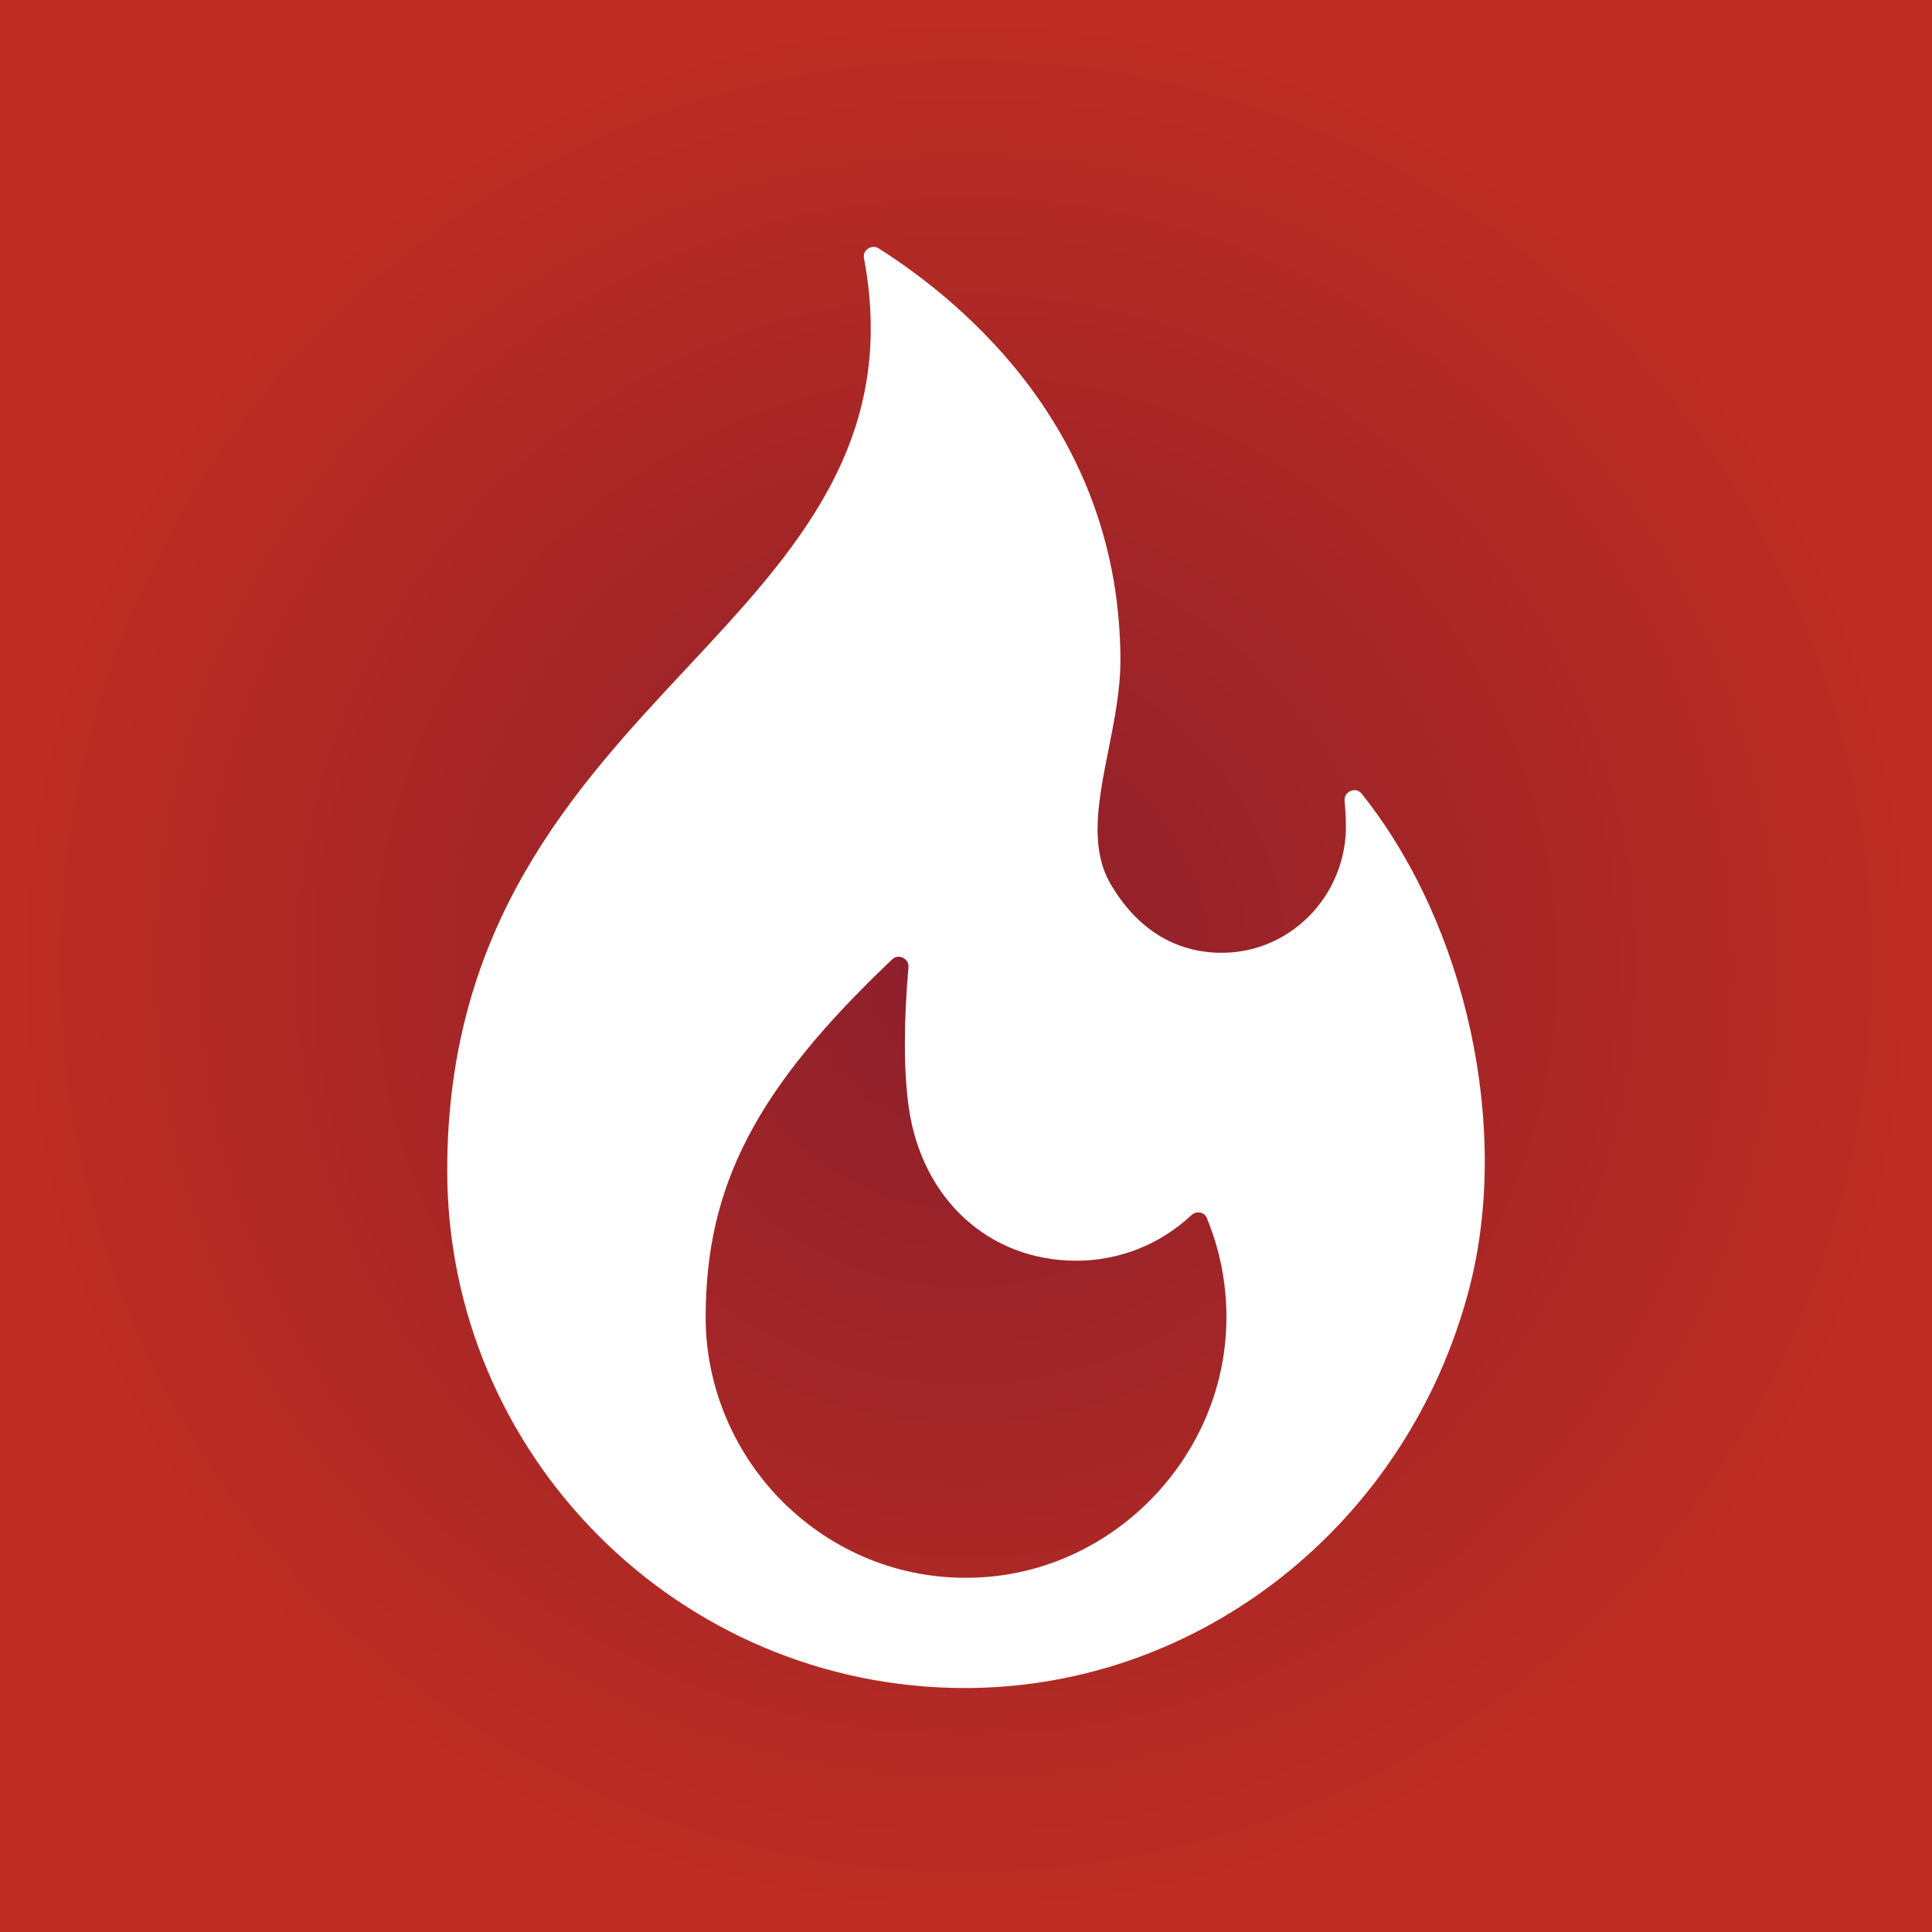
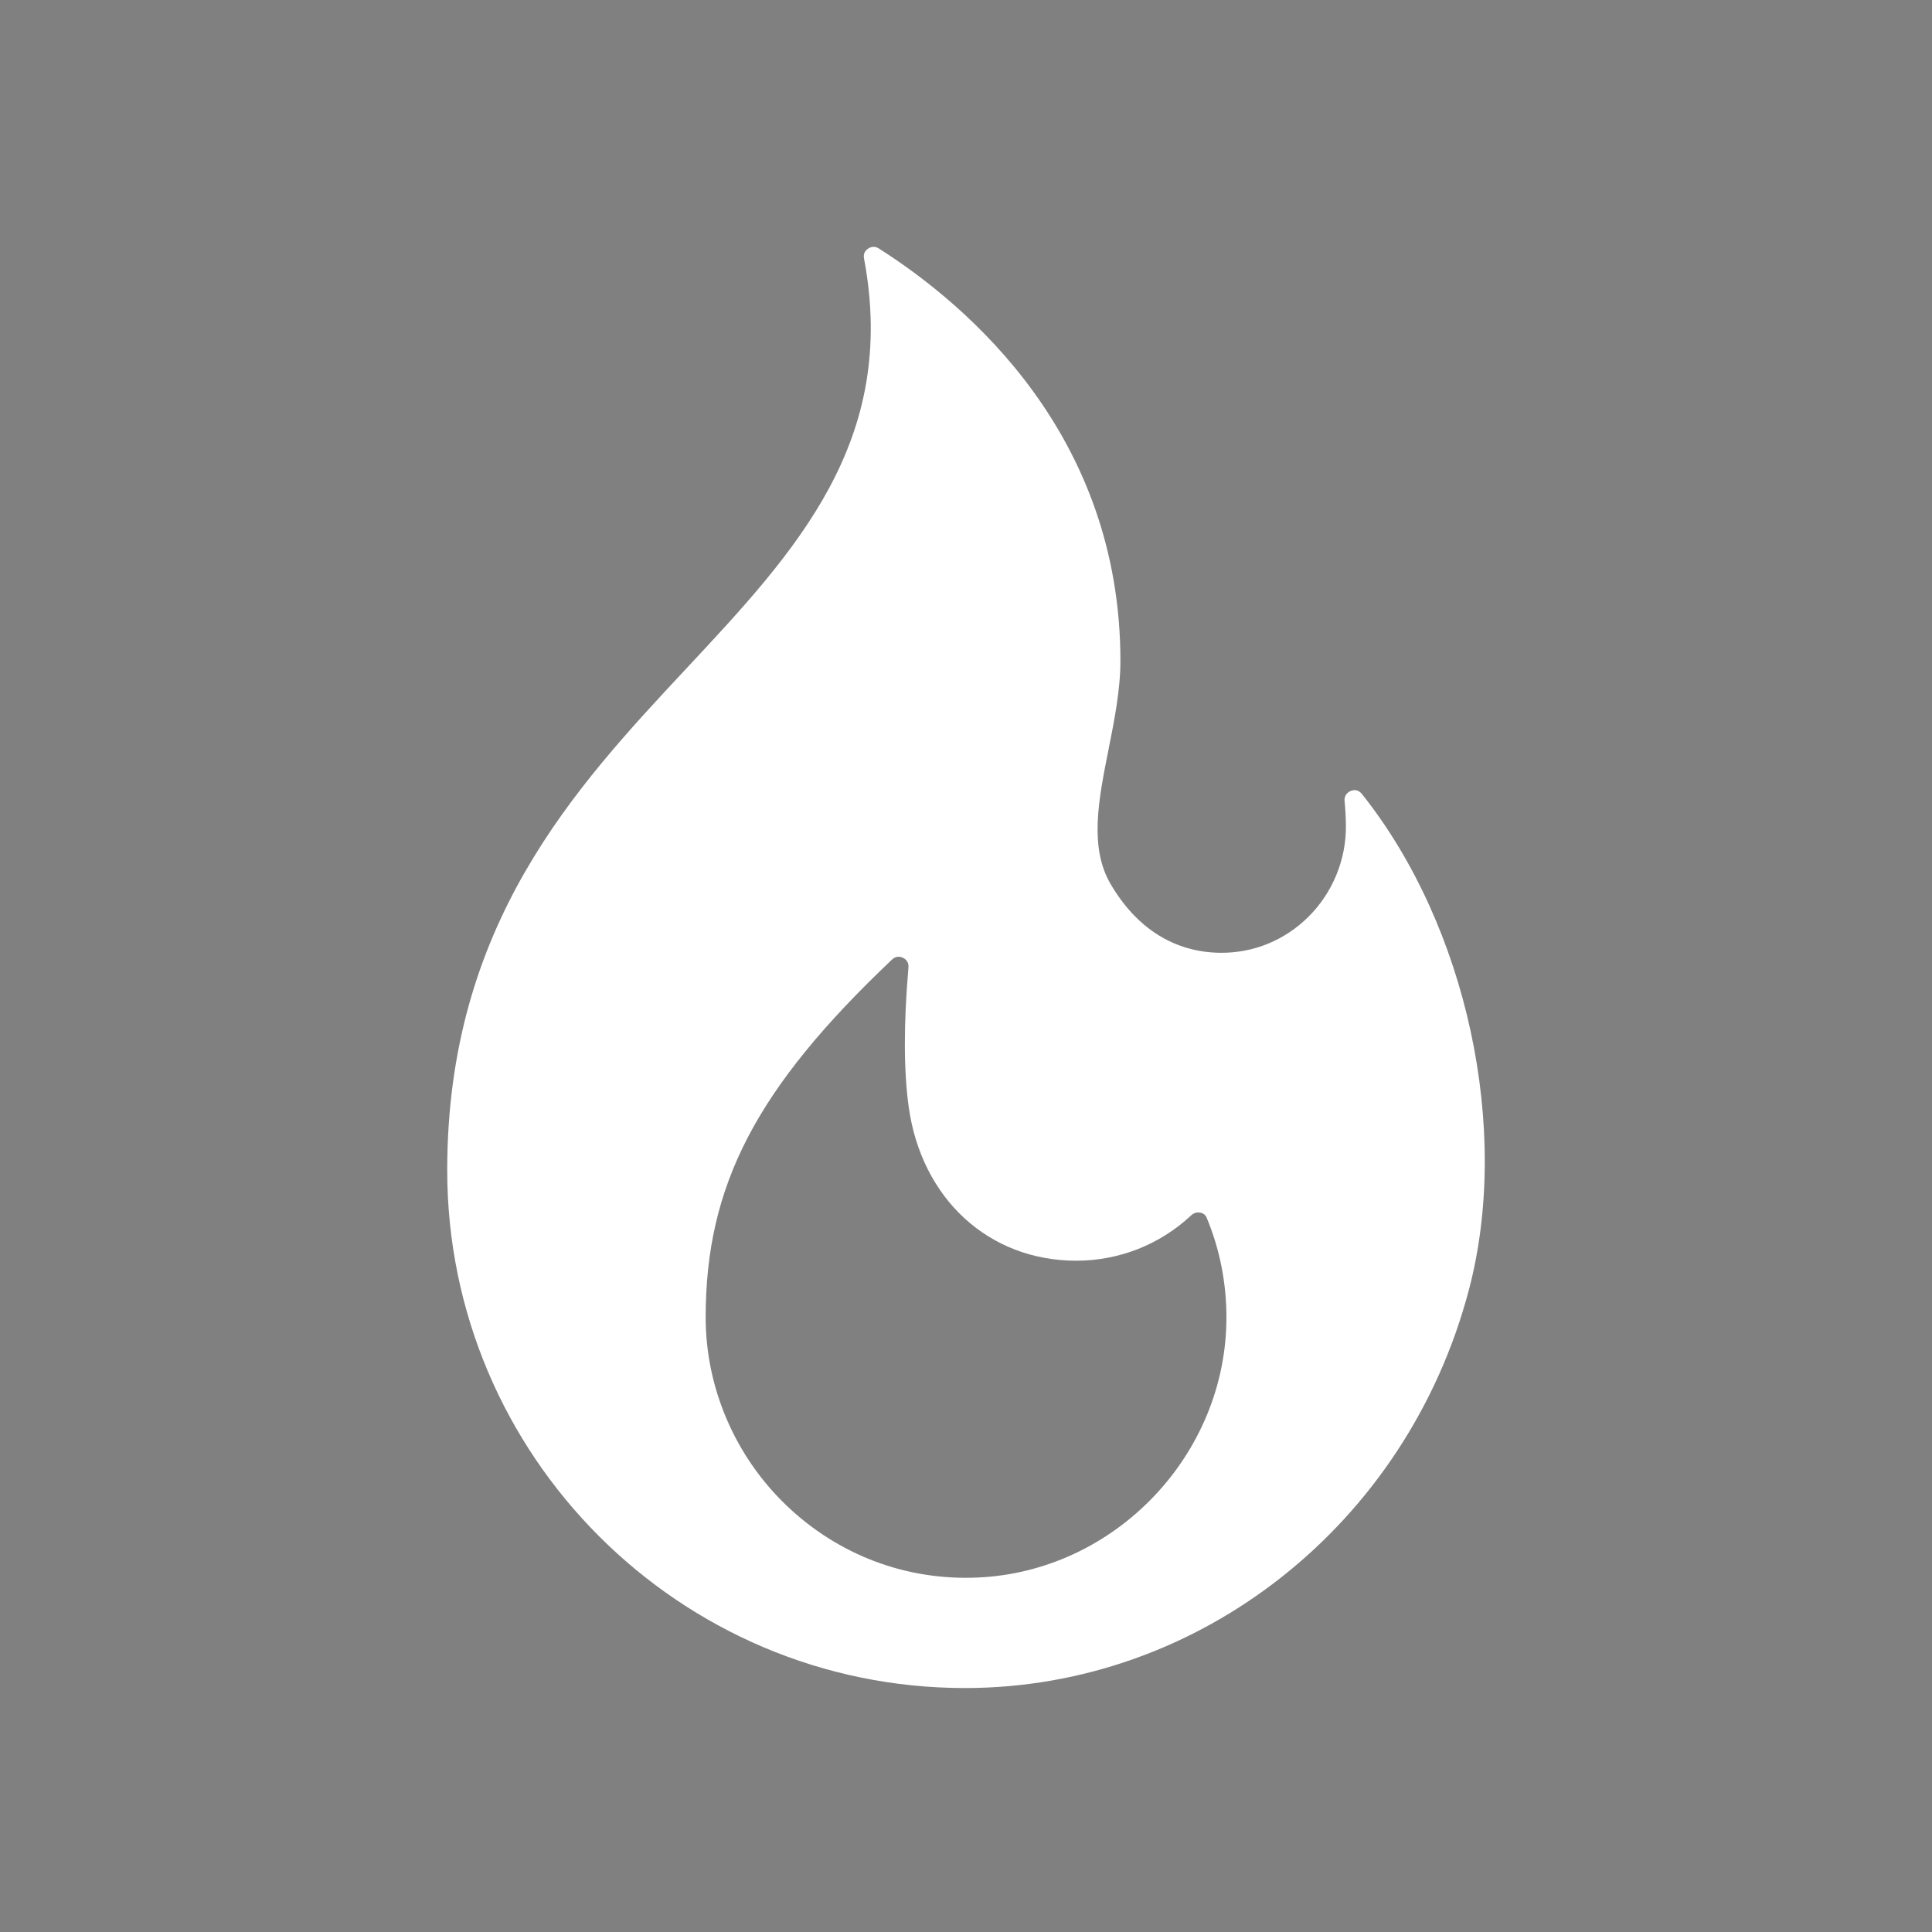
<svg xmlns="http://www.w3.org/2000/svg" width="540" height="540" viewBox="0 0 540 540" fill="none">
  <rect x="0" y="0" width="540" height="540" fill="#808080" stroke="none" />
-   <rect width="540" height="540" fill="url(#paint0_radial_373_115)" />
  <path d="M380.631 221.885C379.545 220.524 378.228 220.792 377.538 221.069C376.959 221.304 375.635 222.053 375.818 223.93C376.038 226.184 376.162 228.482 376.185 230.761C376.284 240.216 372.491 249.479 365.78 256.175C359.111 262.828 350.341 266.412 341.002 266.308C328.246 266.146 317.666 259.492 310.405 247.067C304.401 236.793 307.04 223.542 309.834 209.512C311.469 201.3 313.159 192.808 313.159 184.726C313.159 121.795 270.853 85.489 245.635 69.448C245.113 69.116 244.617 69 244.177 69C243.462 69 242.896 69.308 242.616 69.497C242.075 69.864 241.209 70.699 241.487 72.178C251.126 123.365 222.376 154.151 191.937 186.744C160.561 220.341 125 258.42 125 327.096C125 406.894 189.92 471.813 269.717 471.813C335.419 471.813 393.348 426.006 410.587 360.418C422.343 315.698 410.024 258.731 380.631 221.885ZM273.327 440.923C253.346 441.834 234.343 434.668 219.828 420.79C205.469 407.06 197.234 387.899 197.234 368.219C197.234 331.289 211.354 304.177 249.333 268.186C249.955 267.596 250.591 267.41 251.146 267.41C251.649 267.41 252.085 267.563 252.384 267.707C253.016 268.012 254.055 268.765 253.915 270.396C252.557 286.197 252.58 299.313 253.984 309.38C257.571 335.095 276.396 352.372 300.828 352.372C312.807 352.372 324.217 347.864 332.957 339.678C333.971 338.728 335.104 338.849 335.538 338.941C336.113 339.066 336.884 339.418 337.287 340.391C340.911 349.141 342.763 358.428 342.791 367.994C342.907 406.485 311.746 439.202 273.327 440.923Z" fill="white" />
  <defs>
    <radialGradient id="paint0_radial_373_115" cx="0" cy="0" r="1" gradientUnits="userSpaceOnUse" gradientTransform="translate(270 270) rotate(90) scale(270)">
      <stop stop-color="#8C1F2C" />
      <stop offset="1" stop-color="#BE2D22" />
    </radialGradient>
  </defs>
</svg>